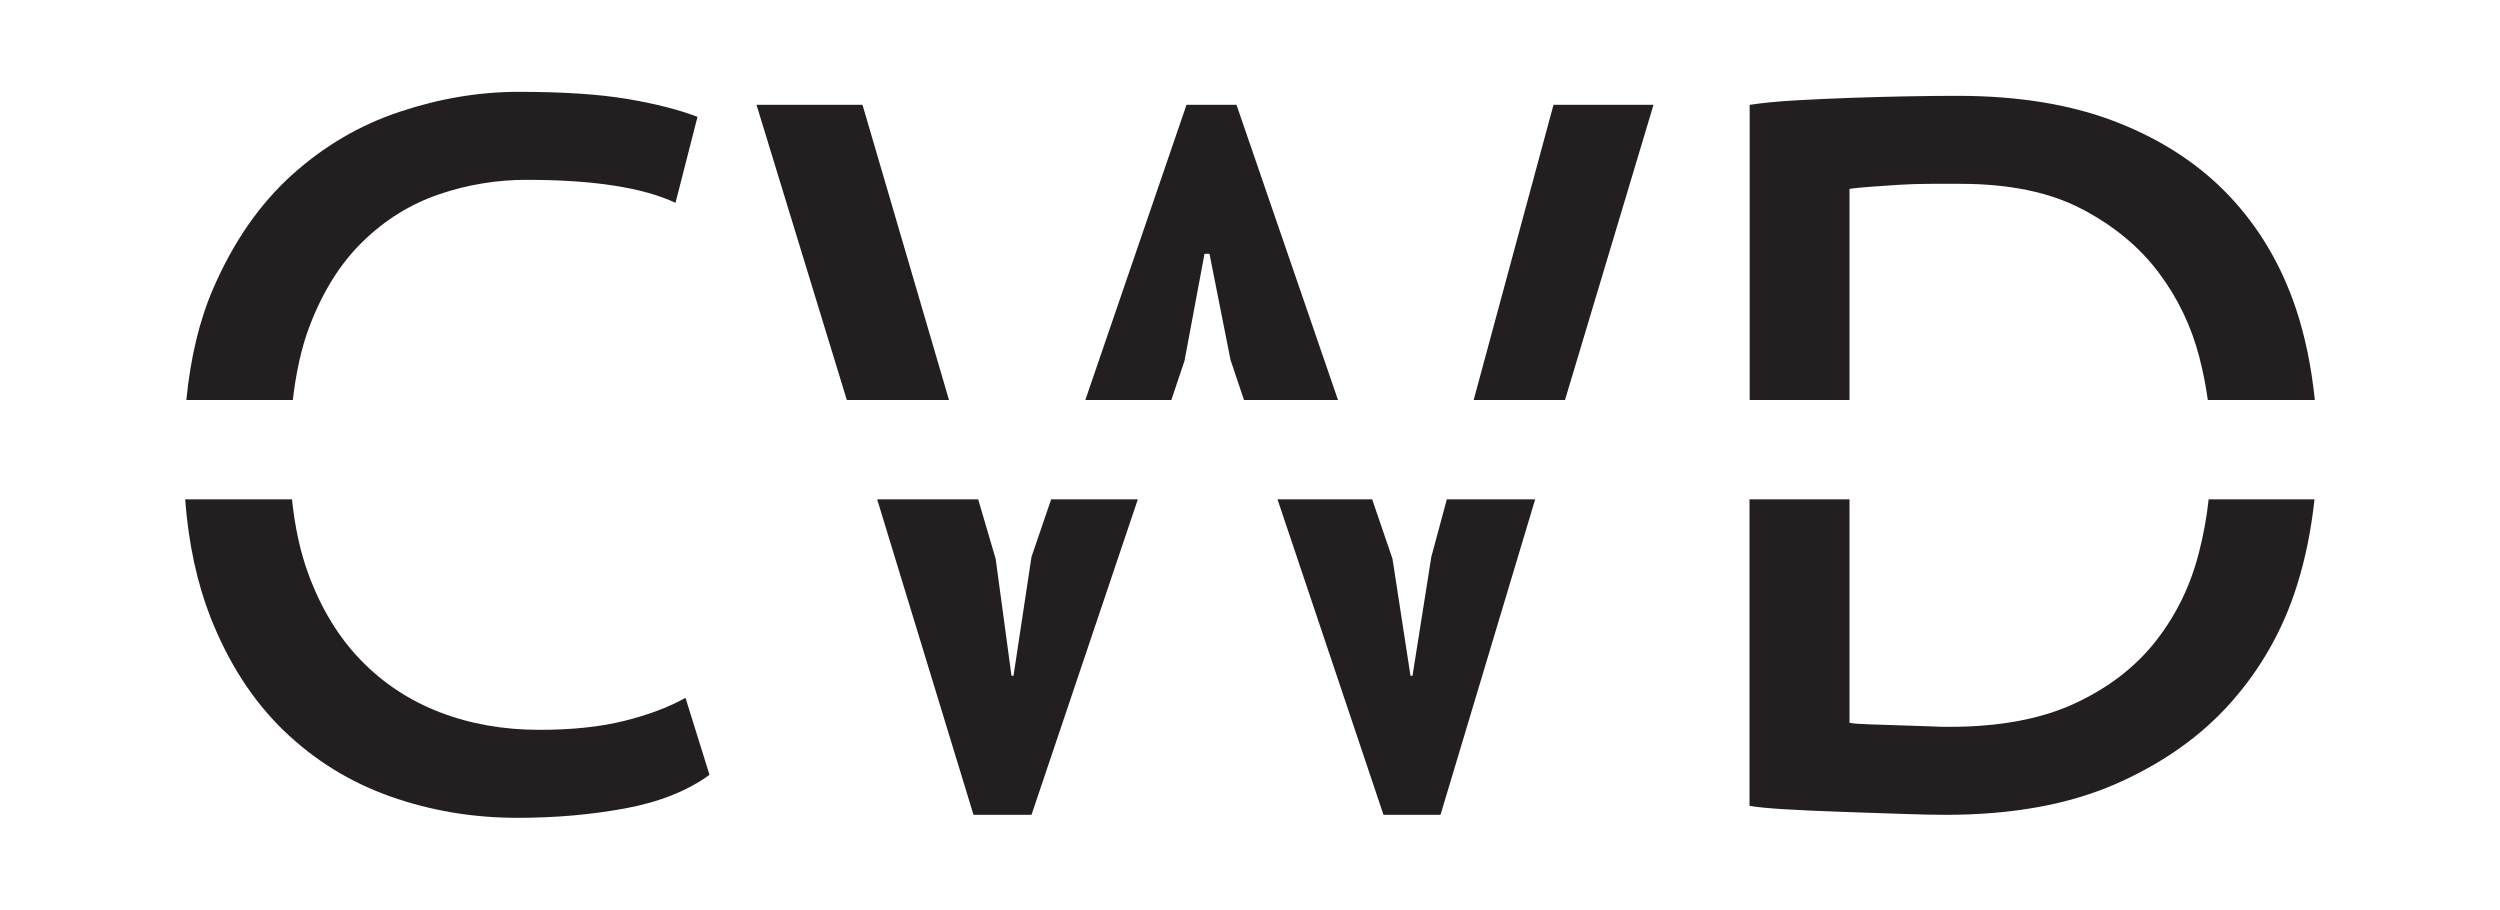
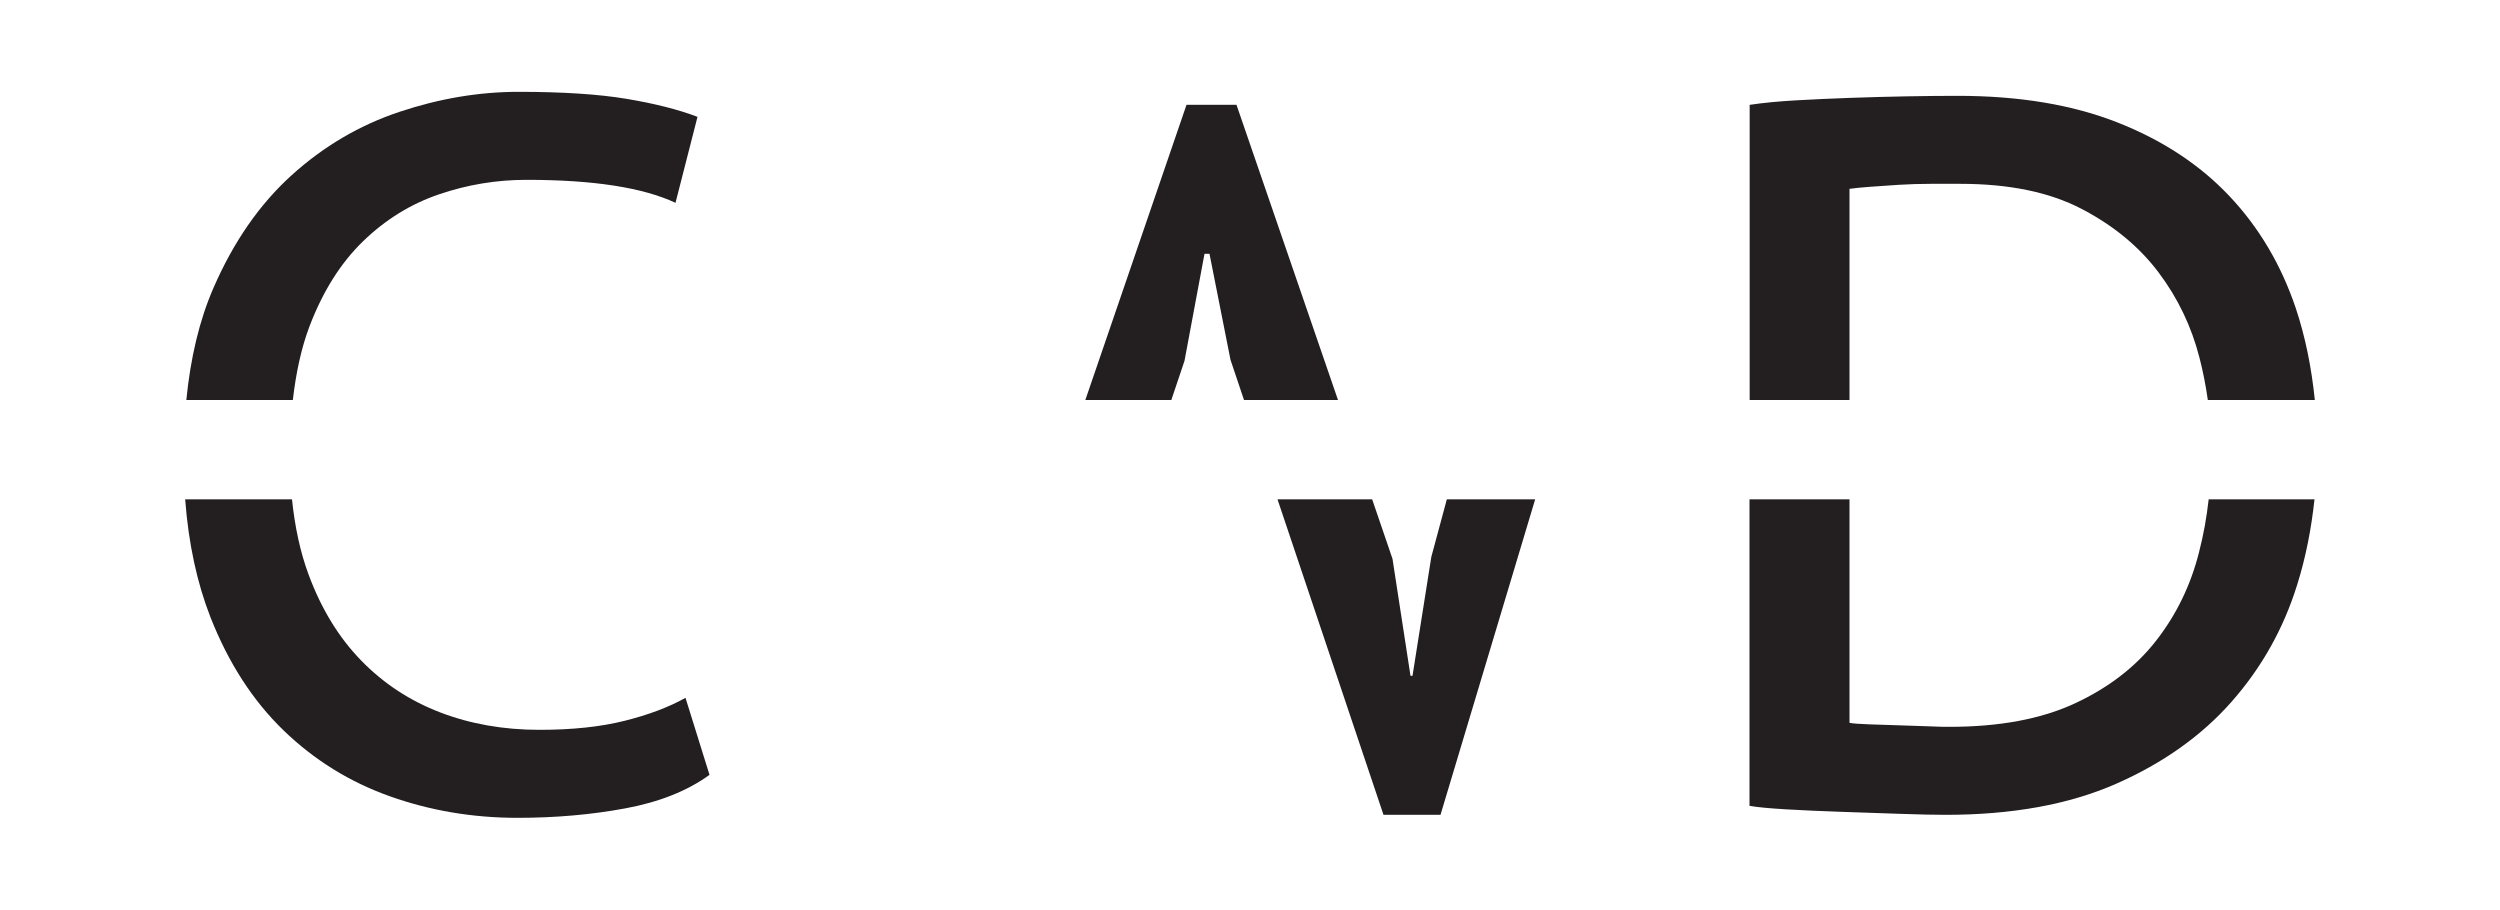
<svg xmlns="http://www.w3.org/2000/svg" id="Layer_1" viewBox="0 0 150 54.58">
  <defs>
    <style>
      .cls-1 {
        fill: #231f20;
      }
    </style>
  </defs>
  <path class="cls-1" d="M17.57,24c.19-1.64.51-3.13,1-4.42.8-2.1,1.87-3.8,3.21-5.1,1.34-1.3,2.86-2.24,4.56-2.82,1.7-.58,3.45-.87,5.25-.87,4,0,6.98.46,8.94,1.38l1.32-5.16c-1.16-.44-2.58-.8-4.26-1.08-1.68-.28-3.84-.42-6.48-.42-2.36,0-4.74.4-7.14,1.2-2.4.8-4.56,2.07-6.48,3.81-1.92,1.74-3.48,3.99-4.68,6.75-.85,1.95-1.38,4.2-1.63,6.73h6.39Z" />
  <path class="cls-1" d="M37.47,43.25c-1.44.36-3.14.54-5.1.54-2.16,0-4.15-.35-5.97-1.05-1.82-.7-3.4-1.74-4.74-3.12-1.34-1.38-2.39-3.1-3.15-5.16-.5-1.35-.82-2.86-.99-4.5h-6.41c.2,2.65.71,5.01,1.52,7.08,1.08,2.74,2.54,5,4.38,6.78,1.84,1.78,3.97,3.1,6.39,3.96,2.42.86,4.97,1.29,7.65,1.29,2.28,0,4.44-.19,6.48-.57s3.72-1.05,5.04-2.01l-1.44-4.62c-1,.56-2.22,1.02-3.66,1.38Z" />
-   <polygon class="cls-1" points="93.9 24 99.21 6.29 93.21 6.29 88.42 24 93.9 24" />
-   <polygon class="cls-1" points="56.94 24 51.75 6.29 45.39 6.29 50.81 24 56.94 24" />
  <polygon class="cls-1" points="70.28 24 71.07 21.65 72.27 15.23 72.57 15.23 73.83 21.59 74.64 24 80.28 24 74.19 6.29 71.19 6.29 65.12 24 70.28 24" />
-   <polygon class="cls-1" points="63.07 29.96 61.89 33.41 60.81 40.55 60.69 40.55 59.74 33.53 58.69 29.96 52.63 29.96 58.41 48.89 61.89 48.89 68.27 29.96 63.07 29.96" />
  <polygon class="cls-1" points="86.81 29.96 85.88 33.41 84.75 40.55 84.63 40.55 83.55 33.53 82.33 29.96 76.65 29.96 83.01 48.89 86.43 48.89 92.11 29.96 86.81 29.96" />
  <path class="cls-1" d="M110.97,24v-12.67c.28-.04.68-.08,1.2-.12.52-.04,1.1-.08,1.74-.12.64-.04,1.28-.06,1.92-.06h1.8c2.92,0,5.34.5,7.26,1.5,1.92,1,3.46,2.27,4.62,3.81,1.16,1.54,1.98,3.25,2.46,5.13.22.85.38,1.69.5,2.53h6.42c-.2-1.95-.57-3.8-1.15-5.53-.88-2.6-2.21-4.84-3.99-6.72-1.78-1.88-4.02-3.35-6.72-4.41-2.7-1.06-5.89-1.59-9.57-1.59-.92,0-1.93.01-3.03.03-1.1.02-2.22.05-3.36.09-1.14.04-2.24.09-3.3.15-1.06.06-1.99.15-2.79.27v17.71h6Z" />
  <path class="cls-1" d="M132.52,29.96c-.12,1.08-.31,2.14-.58,3.18-.5,1.98-1.36,3.75-2.58,5.31-1.22,1.56-2.84,2.81-4.86,3.75-2.02.94-4.53,1.41-7.53,1.41-.24,0-.64,0-1.2-.03-.56-.02-1.16-.04-1.8-.06-.64-.02-1.25-.04-1.83-.06-.58-.02-.97-.05-1.17-.09v-13.41h-6v18.39c.44.08,1.17.15,2.19.21s2.13.11,3.33.15c1.2.04,2.37.08,3.51.12,1.14.04,2.05.06,2.73.06,4,0,7.41-.62,10.23-1.86,2.82-1.24,5.13-2.88,6.93-4.92,1.8-2.04,3.11-4.37,3.93-6.99.53-1.68.86-3.4,1.05-5.16h-6.36Z" />
</svg>